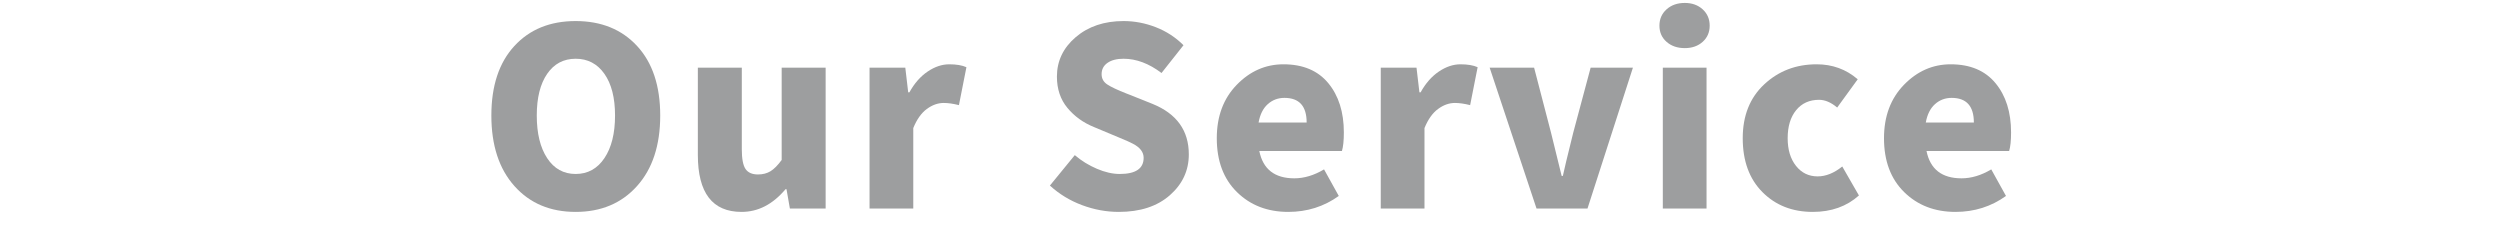
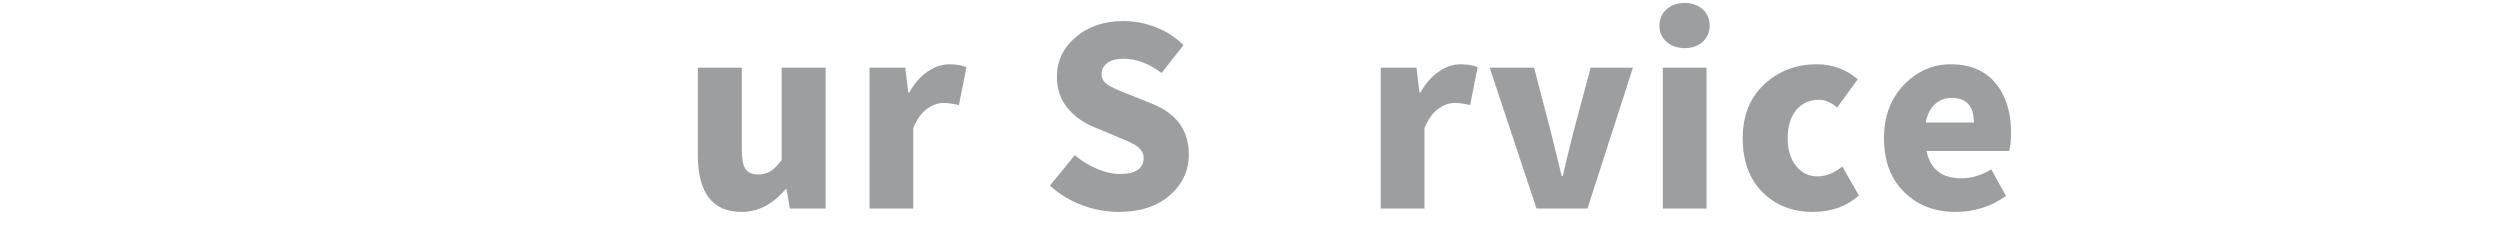
<svg xmlns="http://www.w3.org/2000/svg" width="2156" zoomAndPan="magnify" viewBox="0 0 1616.88 150" height="200" preserveAspectRatio="xMidYMid meet" version="1.0">
  <defs>
    <g />
  </defs>
  <g fill="#9d9e9f" fill-opacity="1">
    <g transform="translate(309.469, 134.87)">
      <g>
-         <path d="M 8.281 -60.156 C 8.281 -79.32 13.227 -94.297 23.125 -105.078 C 33.02 -115.859 46.25 -121.25 62.812 -121.25 C 79.375 -121.25 92.629 -115.859 102.578 -105.078 C 112.523 -94.297 117.5 -79.32 117.5 -60.156 C 117.5 -40.883 112.5 -25.676 102.5 -14.531 C 92.5 -3.383 79.27 2.188 62.812 2.188 C 46.352 2.188 33.148 -3.383 23.203 -14.531 C 13.254 -25.676 8.281 -40.883 8.281 -60.156 Z M 88.281 -60.156 C 88.281 -71.613 85.988 -80.598 81.406 -87.109 C 76.82 -93.617 70.625 -96.875 62.812 -96.875 C 55 -96.875 48.852 -93.617 44.375 -87.109 C 39.895 -80.598 37.656 -71.613 37.656 -60.156 C 37.656 -48.594 39.895 -39.398 44.375 -32.578 C 48.852 -25.754 55 -22.344 62.812 -22.344 C 70.625 -22.344 76.82 -25.754 81.406 -32.578 C 85.988 -39.398 88.281 -48.594 88.281 -60.156 Z M 88.281 -60.156 " />
-       </g>
+         </g>
    </g>
  </g>
  <g fill="#9d9e9f" fill-opacity="1">
    <g transform="translate(440.681, 134.87)">
      <g>
        <path d="M 38.906 2.188 C 20.051 2.188 10.625 -10.102 10.625 -34.688 L 10.625 -91.094 L 39.062 -91.094 L 39.062 -38.281 C 39.062 -32.133 39.867 -27.891 41.484 -25.547 C 43.098 -23.203 45.781 -22.031 49.531 -22.031 C 52.656 -22.031 55.363 -22.734 57.656 -24.141 C 59.945 -25.547 62.344 -27.969 64.844 -31.406 L 64.844 -91.094 L 93.281 -91.094 L 93.281 0 L 70.156 0 L 67.969 -12.5 L 67.344 -12.5 C 59.113 -2.707 49.633 2.188 38.906 2.188 Z M 38.906 2.188 " />
      </g>
    </g>
  </g>
  <g fill="#9d9e9f" fill-opacity="1">
    <g transform="translate(550.802, 134.87)">
      <g>
        <path d="M 11.562 0 L 11.562 -91.094 L 34.688 -91.094 L 36.562 -75.156 L 37.344 -75.156 C 40.57 -80.988 44.504 -85.469 49.141 -88.594 C 53.773 -91.719 58.438 -93.281 63.125 -93.281 C 67.707 -93.281 71.406 -92.656 74.219 -91.406 L 69.375 -66.875 C 65.625 -67.812 62.344 -68.281 59.531 -68.281 C 55.781 -68.281 52.133 -66.977 48.594 -64.375 C 45.051 -61.77 42.133 -57.656 39.844 -52.031 L 39.844 0 Z M 11.562 0 " />
      </g>
    </g>
  </g>
  <g fill="#9d9e9f" fill-opacity="1">
    <g transform="translate(630.613, 134.87)">
      <g />
    </g>
  </g>
  <g fill="#9d9e9f" fill-opacity="1">
    <g transform="translate(672.772, 134.87)">
      <g>
        <path d="M 50.781 2.188 C 42.758 2.188 34.844 0.727 27.031 -2.188 C 19.219 -5.102 12.289 -9.32 6.25 -14.844 L 22.344 -34.531 C 26.613 -30.883 31.379 -27.941 36.641 -25.703 C 41.898 -23.461 46.82 -22.344 51.406 -22.344 C 61.719 -22.344 66.875 -25.832 66.875 -32.812 C 66.875 -36.457 64.582 -39.477 60 -41.875 C 58.75 -42.602 55.469 -44.062 50.156 -46.25 L 34.844 -52.656 C 27.863 -55.469 22.109 -59.609 17.578 -65.078 C 13.047 -70.547 10.781 -77.289 10.781 -85.312 C 10.781 -95.414 14.844 -103.93 22.969 -110.859 C 31.094 -117.785 41.406 -121.25 53.906 -121.25 C 60.988 -121.25 67.941 -119.922 74.766 -117.266 C 81.586 -114.609 87.551 -110.727 92.656 -105.625 L 78.438 -87.656 C 70.312 -93.801 62.133 -96.875 53.906 -96.875 C 49.531 -96.875 46.066 -95.988 43.516 -94.219 C 40.961 -92.445 39.688 -90 39.688 -86.875 C 39.688 -84.062 40.91 -81.848 43.359 -80.234 C 45.805 -78.617 49.945 -76.664 55.781 -74.375 C 56.719 -74.062 57.395 -73.801 57.812 -73.594 L 72.656 -67.656 C 88.281 -61.301 96.094 -50.414 96.094 -35 C 96.094 -24.582 92.004 -15.781 83.828 -8.594 C 75.648 -1.406 64.633 2.188 50.781 2.188 Z M 50.781 2.188 " />
      </g>
    </g>
  </g>
  <g fill="#9d9e9f" fill-opacity="1">
    <g transform="translate(780.55, 134.87)">
      <g>
-         <path d="M 52.656 2.188 C 39.219 2.188 28.148 -2.082 19.453 -10.625 C 10.754 -19.164 6.406 -30.781 6.406 -45.469 C 6.406 -59.633 10.703 -71.145 19.297 -80 C 27.891 -88.852 37.969 -93.281 49.531 -93.281 C 62.133 -93.281 71.797 -89.219 78.516 -81.094 C 85.234 -72.969 88.594 -62.344 88.594 -49.219 C 88.594 -43.906 88.176 -39.895 87.344 -37.188 L 33.906 -37.188 C 36.301 -25.414 43.852 -19.531 56.562 -19.531 C 62.914 -19.531 69.32 -21.457 75.781 -25.312 L 85.312 -8.125 C 75.727 -1.25 64.844 2.188 52.656 2.188 Z M 33.438 -55.625 L 64.531 -55.625 C 64.531 -66.25 59.738 -71.562 50.156 -71.562 C 45.988 -71.562 42.395 -70.207 39.375 -67.5 C 36.352 -64.789 34.375 -60.832 33.438 -55.625 Z M 33.438 -55.625 " />
-       </g>
+         </g>
    </g>
  </g>
  <g fill="#9d9e9f" fill-opacity="1">
    <g transform="translate(881.453, 134.87)">
      <g>
        <path d="M 11.562 0 L 11.562 -91.094 L 34.688 -91.094 L 36.562 -75.156 L 37.344 -75.156 C 40.57 -80.988 44.504 -85.469 49.141 -88.594 C 53.773 -91.719 58.438 -93.281 63.125 -93.281 C 67.707 -93.281 71.406 -92.656 74.219 -91.406 L 69.375 -66.875 C 65.625 -67.812 62.344 -68.281 59.531 -68.281 C 55.781 -68.281 52.133 -66.977 48.594 -64.375 C 45.051 -61.77 42.133 -57.656 39.844 -52.031 L 39.844 0 Z M 11.562 0 " />
      </g>
    </g>
  </g>
  <g fill="#9d9e9f" fill-opacity="1">
    <g transform="translate(961.264, 134.87)">
      <g>
        <path d="M 32.5 0 L 2.188 -91.094 L 30.938 -91.094 L 41.875 -49.062 C 43.332 -43.125 45.625 -33.801 48.75 -21.094 L 49.531 -21.094 C 50.156 -24.219 52.395 -33.539 56.25 -49.062 L 67.5 -91.094 L 94.844 -91.094 L 65.469 0 Z M 32.5 0 " />
      </g>
    </g>
  </g>
  <g fill="#9d9e9f" fill-opacity="1">
    <g transform="translate(1063.886, 134.87)">
      <g>
        <path d="M 11.562 0 L 11.562 -91.094 L 39.844 -91.094 L 39.844 0 Z M 25.781 -103.75 C 20.988 -103.75 17.055 -105.102 13.984 -107.812 C 10.91 -110.52 9.375 -114.008 9.375 -118.281 C 9.375 -122.551 10.91 -126.066 13.984 -128.828 C 17.055 -131.586 20.988 -132.969 25.781 -132.969 C 30.469 -132.969 34.32 -131.586 37.344 -128.828 C 40.363 -126.066 41.875 -122.551 41.875 -118.281 C 41.875 -114.008 40.363 -110.52 37.344 -107.812 C 34.32 -105.102 30.469 -103.75 25.781 -103.75 Z M 25.781 -103.75 " />
      </g>
    </g>
  </g>
  <g fill="#9d9e9f" fill-opacity="1">
    <g transform="translate(1120.731, 134.87)">
      <g>
        <path d="M 51.719 2.188 C 38.488 2.188 27.629 -2.082 19.141 -10.625 C 10.648 -19.164 6.406 -30.781 6.406 -45.469 C 6.406 -60.051 11.039 -71.664 20.312 -80.312 C 29.582 -88.957 40.883 -93.281 54.219 -93.281 C 64.426 -93.281 73.281 -90.051 80.781 -83.594 L 67.5 -65.312 C 63.539 -68.645 59.633 -70.312 55.781 -70.312 C 49.531 -70.312 44.582 -68.07 40.938 -63.594 C 37.289 -59.113 35.469 -53.07 35.469 -45.469 C 35.469 -38.07 37.266 -32.109 40.859 -27.578 C 44.453 -23.047 49.113 -20.781 54.844 -20.781 C 60.156 -20.781 65.469 -22.914 70.781 -27.188 L 81.562 -8.438 C 73.645 -1.352 63.695 2.188 51.719 2.188 Z M 51.719 2.188 " />
      </g>
    </g>
  </g>
  <g fill="#9d9e9f" fill-opacity="1">
    <g transform="translate(1212.103, 134.87)">
      <g>
        <path d="M 52.656 2.188 C 39.219 2.188 28.148 -2.082 19.453 -10.625 C 10.754 -19.164 6.406 -30.781 6.406 -45.469 C 6.406 -59.633 10.703 -71.145 19.297 -80 C 27.891 -88.852 37.969 -93.281 49.531 -93.281 C 62.133 -93.281 71.797 -89.219 78.516 -81.094 C 85.234 -72.969 88.594 -62.344 88.594 -49.219 C 88.594 -43.906 88.176 -39.895 87.344 -37.188 L 33.906 -37.188 C 36.301 -25.414 43.852 -19.531 56.562 -19.531 C 62.914 -19.531 69.32 -21.457 75.781 -25.312 L 85.312 -8.125 C 75.727 -1.25 64.844 2.188 52.656 2.188 Z M 33.438 -55.625 L 64.531 -55.625 C 64.531 -66.25 59.738 -71.562 50.156 -71.562 C 45.988 -71.562 42.395 -70.207 39.375 -67.5 C 36.352 -64.789 34.375 -60.832 33.438 -55.625 Z M 33.438 -55.625 " />
      </g>
    </g>
  </g>
</svg>